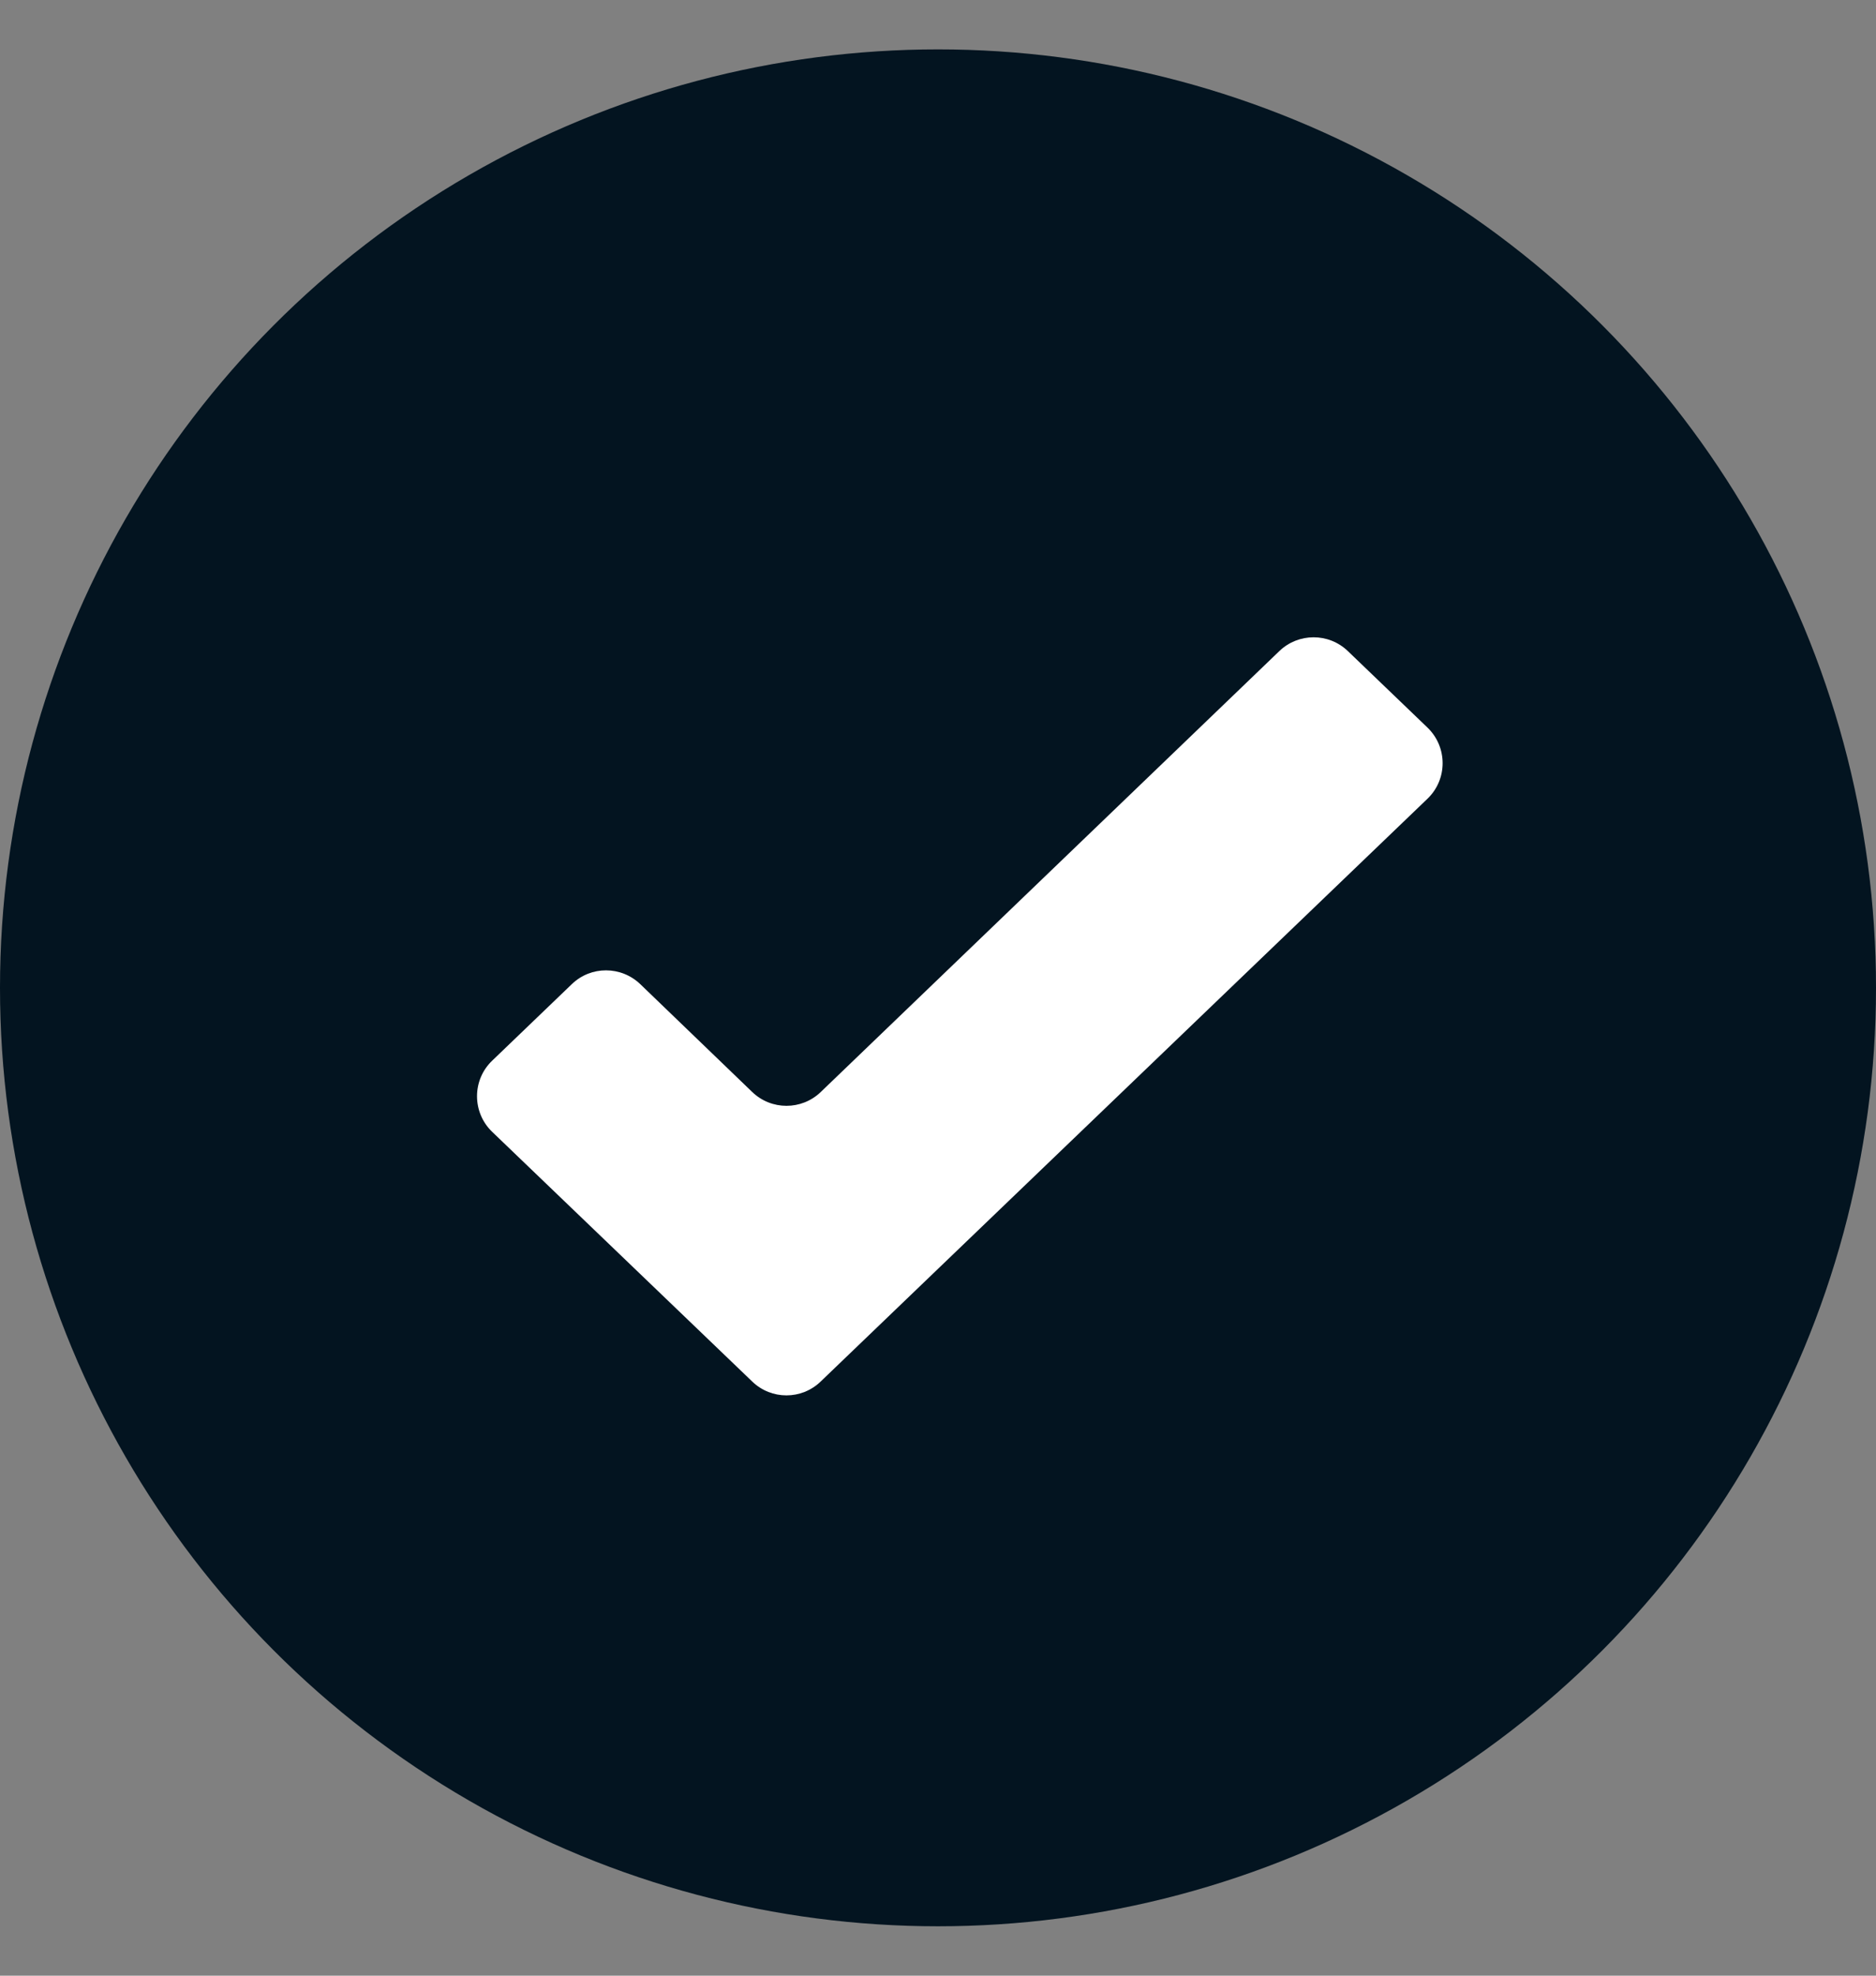
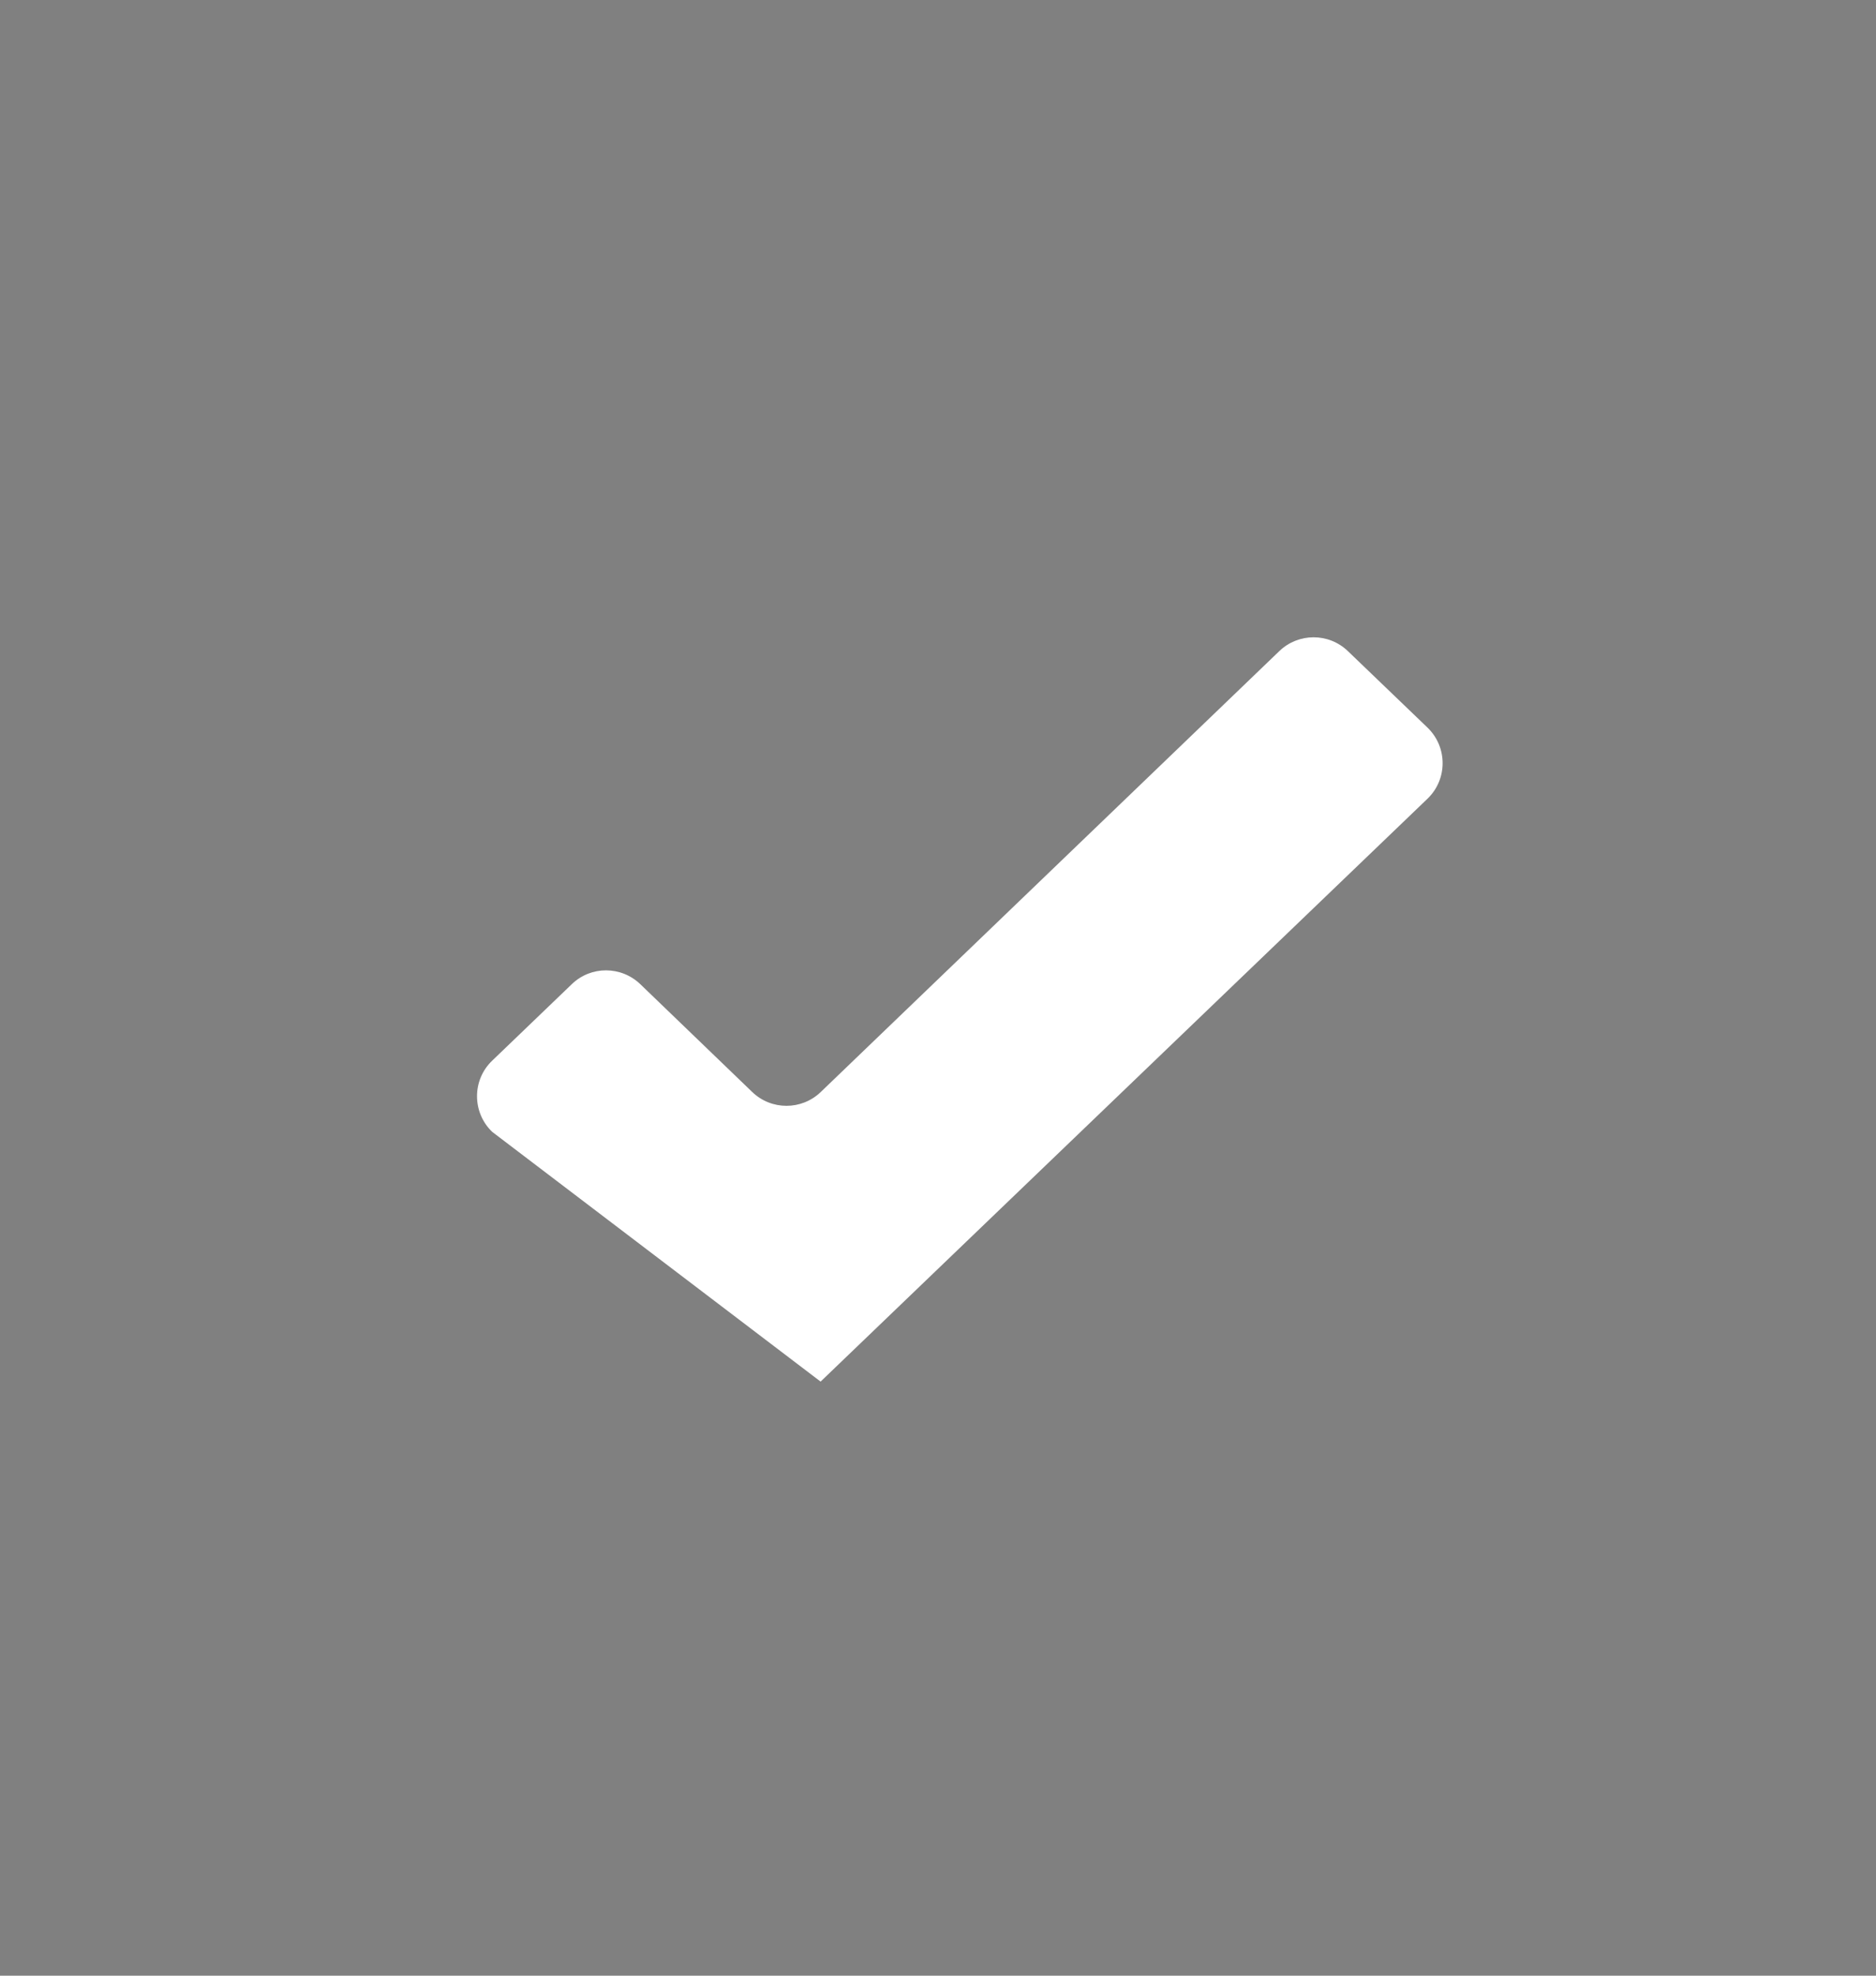
<svg xmlns="http://www.w3.org/2000/svg" width="19" height="20" viewBox="0 0 19 20" fill="none">
  <rect x="0" y="0" width="19" height="20" fill="#808080" stroke="none" />
-   <circle cx="9.5" cy="10" r="9.5" fill="#031420" />
-   <path d="M8.311 13.986C8.118 14.172 7.812 14.172 7.619 13.986L4.985 11.458C4.78 11.261 4.78 10.933 4.985 10.737L5.792 9.962C5.985 9.776 6.291 9.777 6.485 9.963L7.618 11.054C7.812 11.241 8.118 11.241 8.312 11.055L12.957 6.591C13.151 6.405 13.456 6.405 13.65 6.59L14.457 7.365C14.662 7.562 14.662 7.89 14.457 8.086L8.311 13.986Z" fill="white" />
+   <path d="M8.311 13.986L4.985 11.458C4.78 11.261 4.78 10.933 4.985 10.737L5.792 9.962C5.985 9.776 6.291 9.777 6.485 9.963L7.618 11.054C7.812 11.241 8.118 11.241 8.312 11.055L12.957 6.591C13.151 6.405 13.456 6.405 13.65 6.59L14.457 7.365C14.662 7.562 14.662 7.89 14.457 8.086L8.311 13.986Z" fill="white" />
</svg>